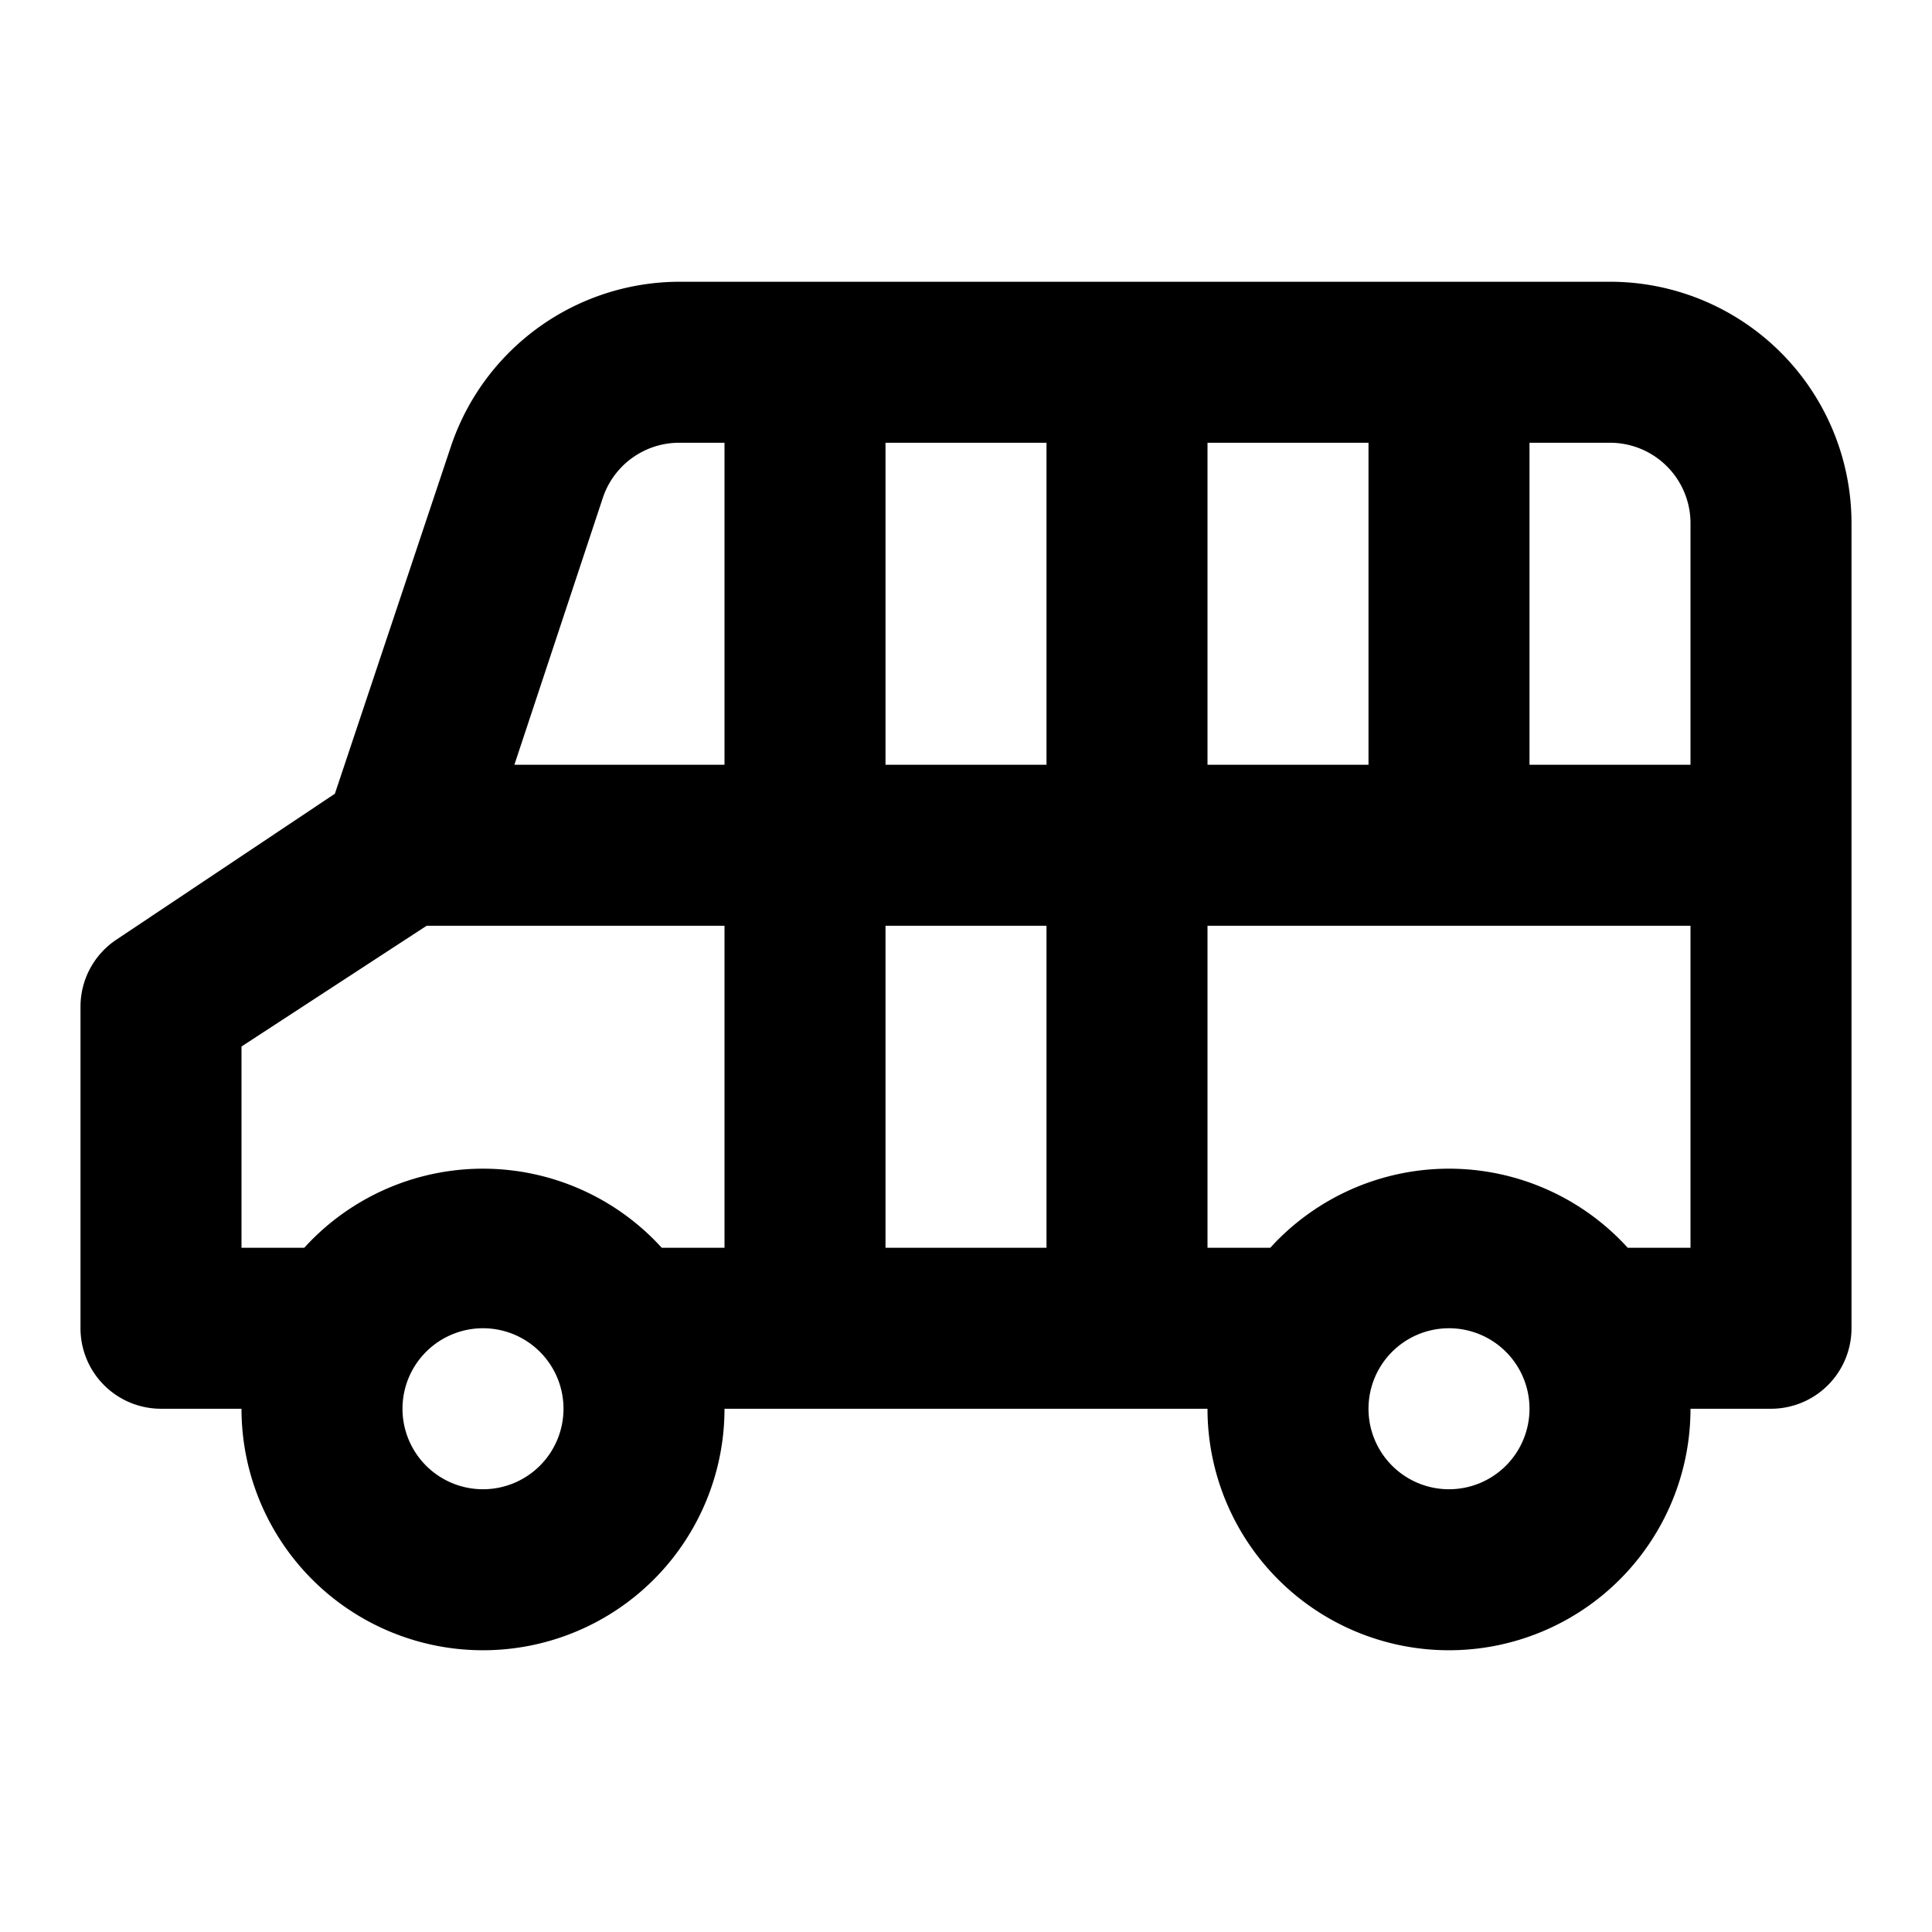
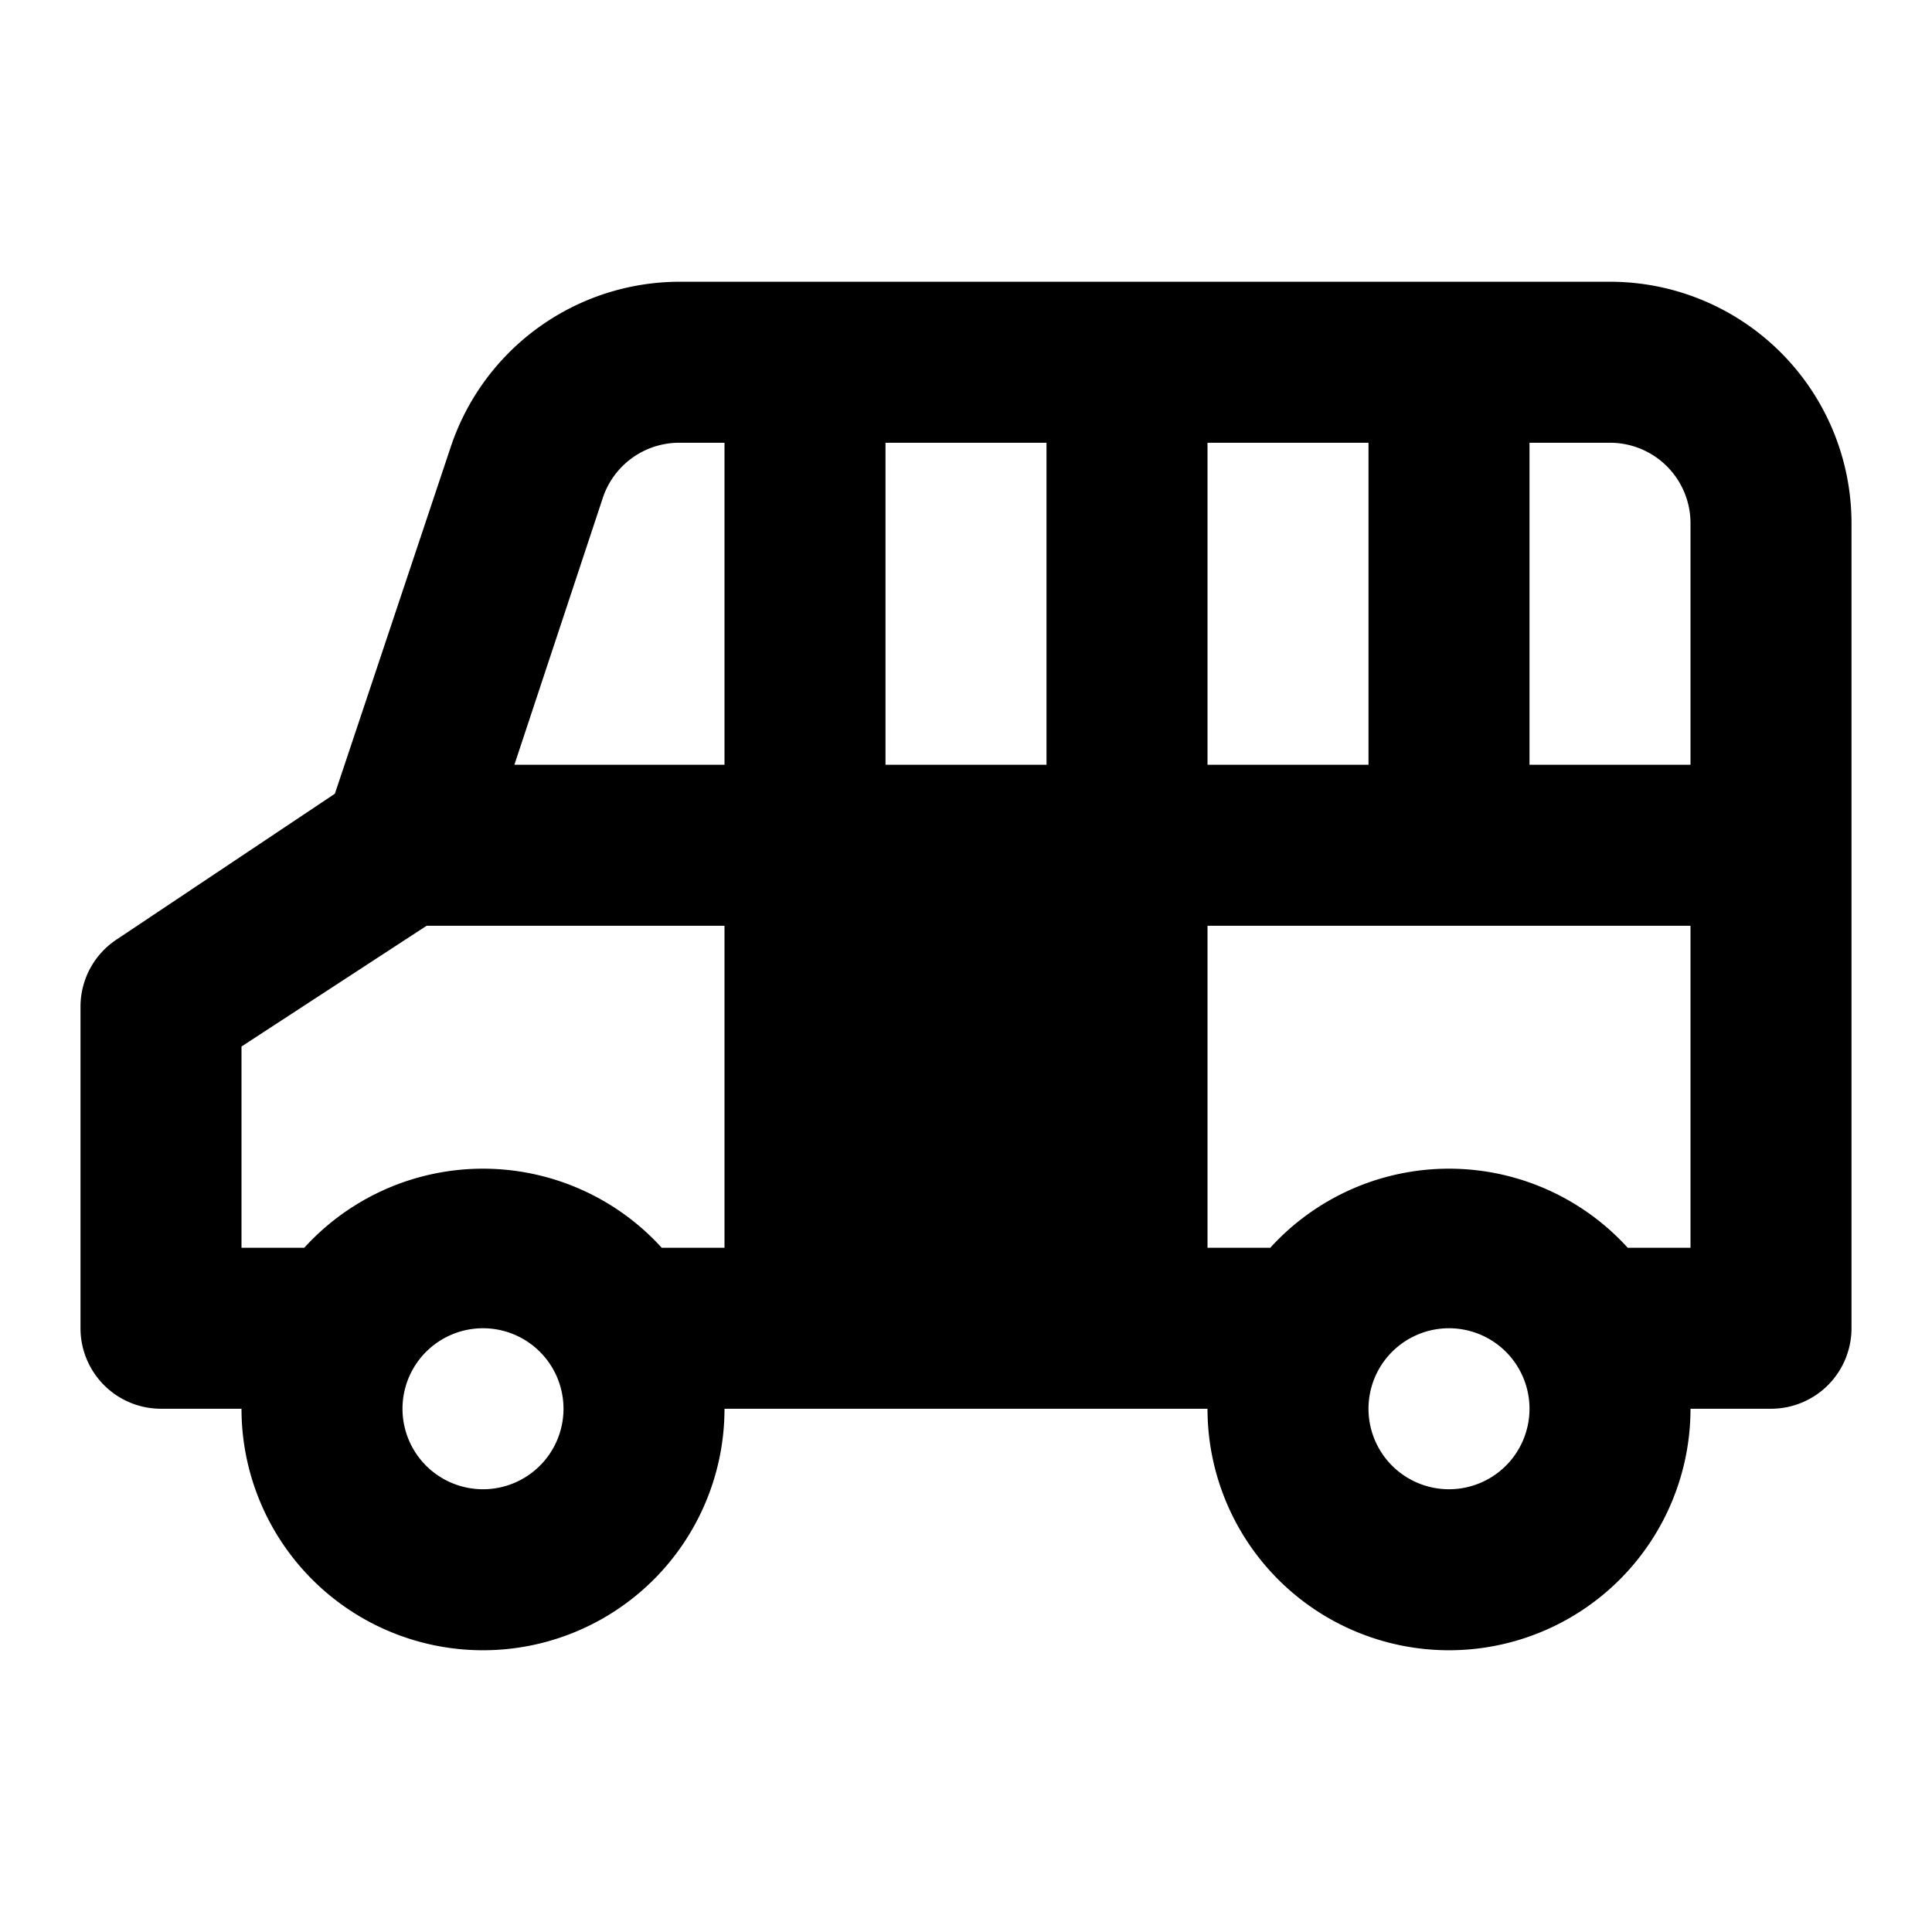
<svg xmlns="http://www.w3.org/2000/svg" fill="#000000" width="800px" height="800px" viewBox="0 0 24 24">
-   <path d="M1,12.5v4a1,1,0,0,0,1,1H3a3,3,0,0,0,6,0h6a3,3,0,0,0,6,0h1a1,1,0,0,0,1-1V6.5a3,3,0,0,0-3-3H8.44A3,3,0,0,0,5.6,5.55L4.16,9.86,1.45,11.67A1,1,0,0,0,1,12.5Zm20-3H19v-4h1a1,1,0,0,1,1,1Zm-4,8a1,1,0,1,1,1,1A1,1,0,0,1,17,17.5Zm-2-6h6v4h-.78a3,3,0,0,0-4.44,0H15Zm0-6h2v4H15Zm-4,6h2v4H11Zm0-6h2v4H11Zm-2,4H6.39l1.1-3.32a1,1,0,0,1,.95-.68H9Zm-4,8a1,1,0,1,1,1,1A1,1,0,0,1,5,17.5ZM3,13,5.3,11.5H9v4H8.22a3,3,0,0,0-4.44,0H3Z" />
+   <path d="M1,12.5v4a1,1,0,0,0,1,1H3a3,3,0,0,0,6,0h6a3,3,0,0,0,6,0h1a1,1,0,0,0,1-1V6.5a3,3,0,0,0-3-3H8.44A3,3,0,0,0,5.6,5.55L4.16,9.86,1.45,11.67A1,1,0,0,0,1,12.5Zm20-3H19v-4h1a1,1,0,0,1,1,1Zm-4,8a1,1,0,1,1,1,1A1,1,0,0,1,17,17.5Zm-2-6h6v4h-.78a3,3,0,0,0-4.44,0H15Zm0-6h2v4H15Zm-4,6v4H11Zm0-6h2v4H11Zm-2,4H6.39l1.1-3.32a1,1,0,0,1,.95-.68H9Zm-4,8a1,1,0,1,1,1,1A1,1,0,0,1,5,17.5ZM3,13,5.3,11.5H9v4H8.22a3,3,0,0,0-4.44,0H3Z" />
</svg>